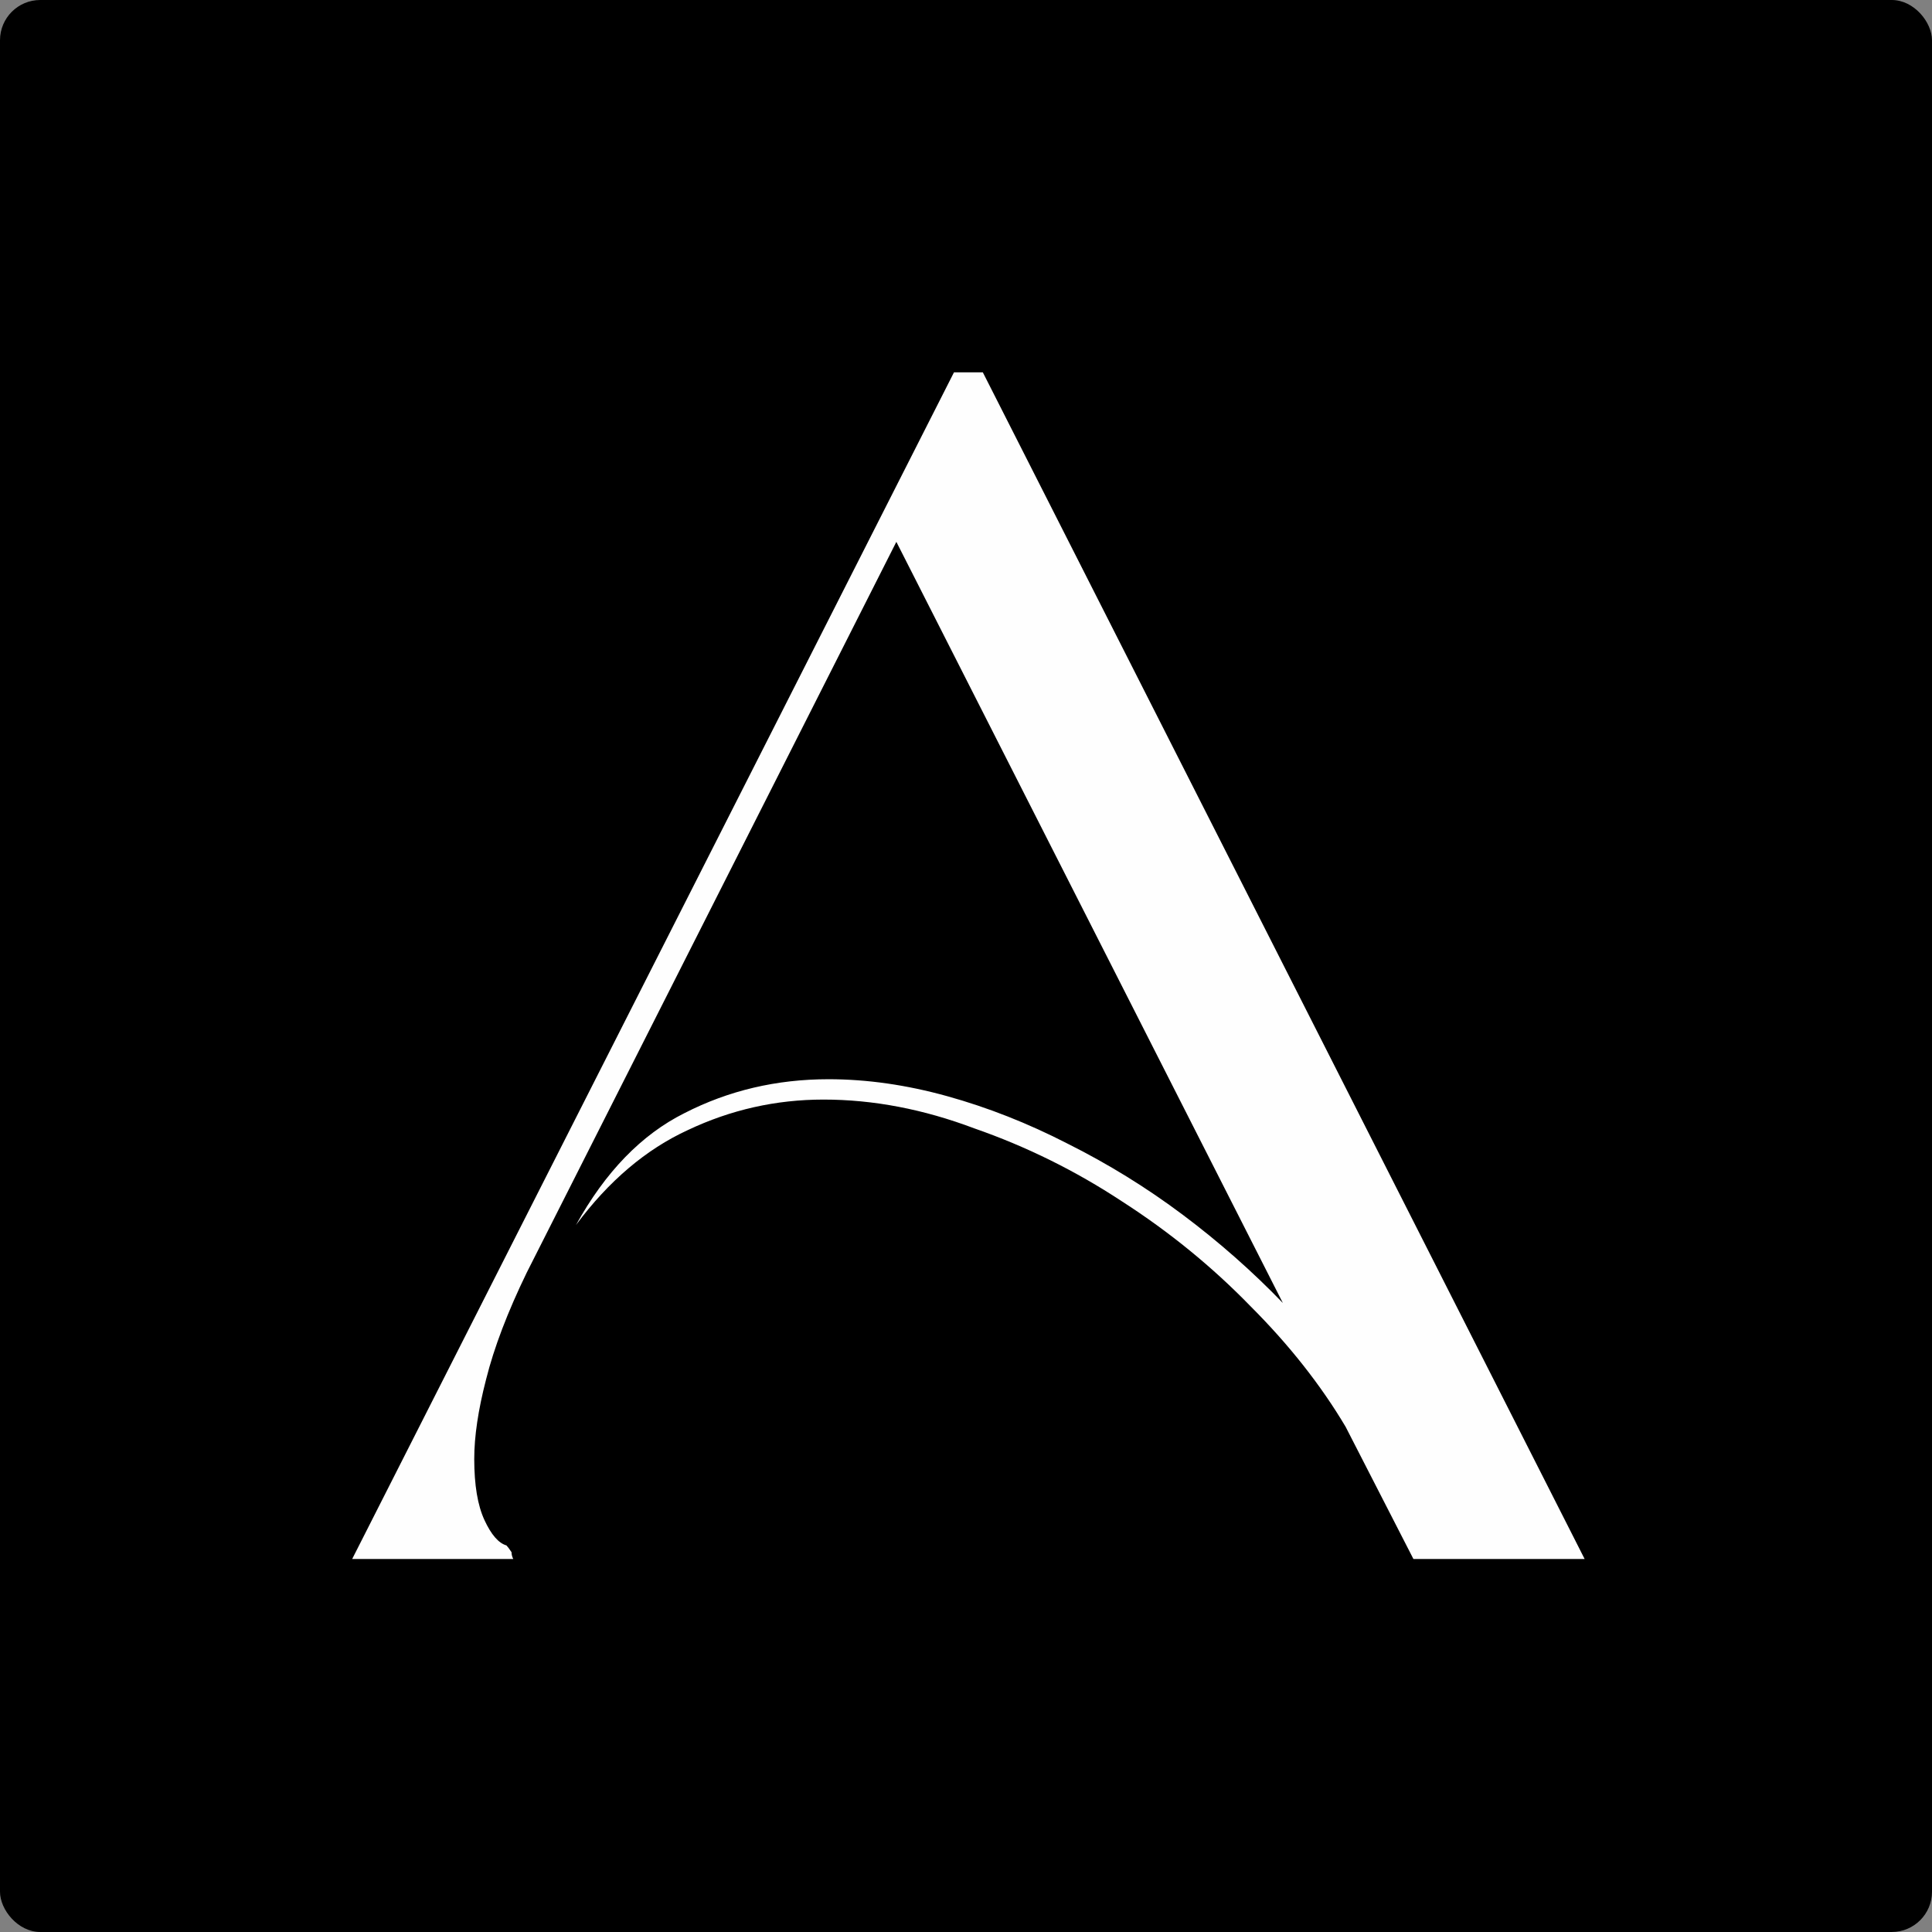
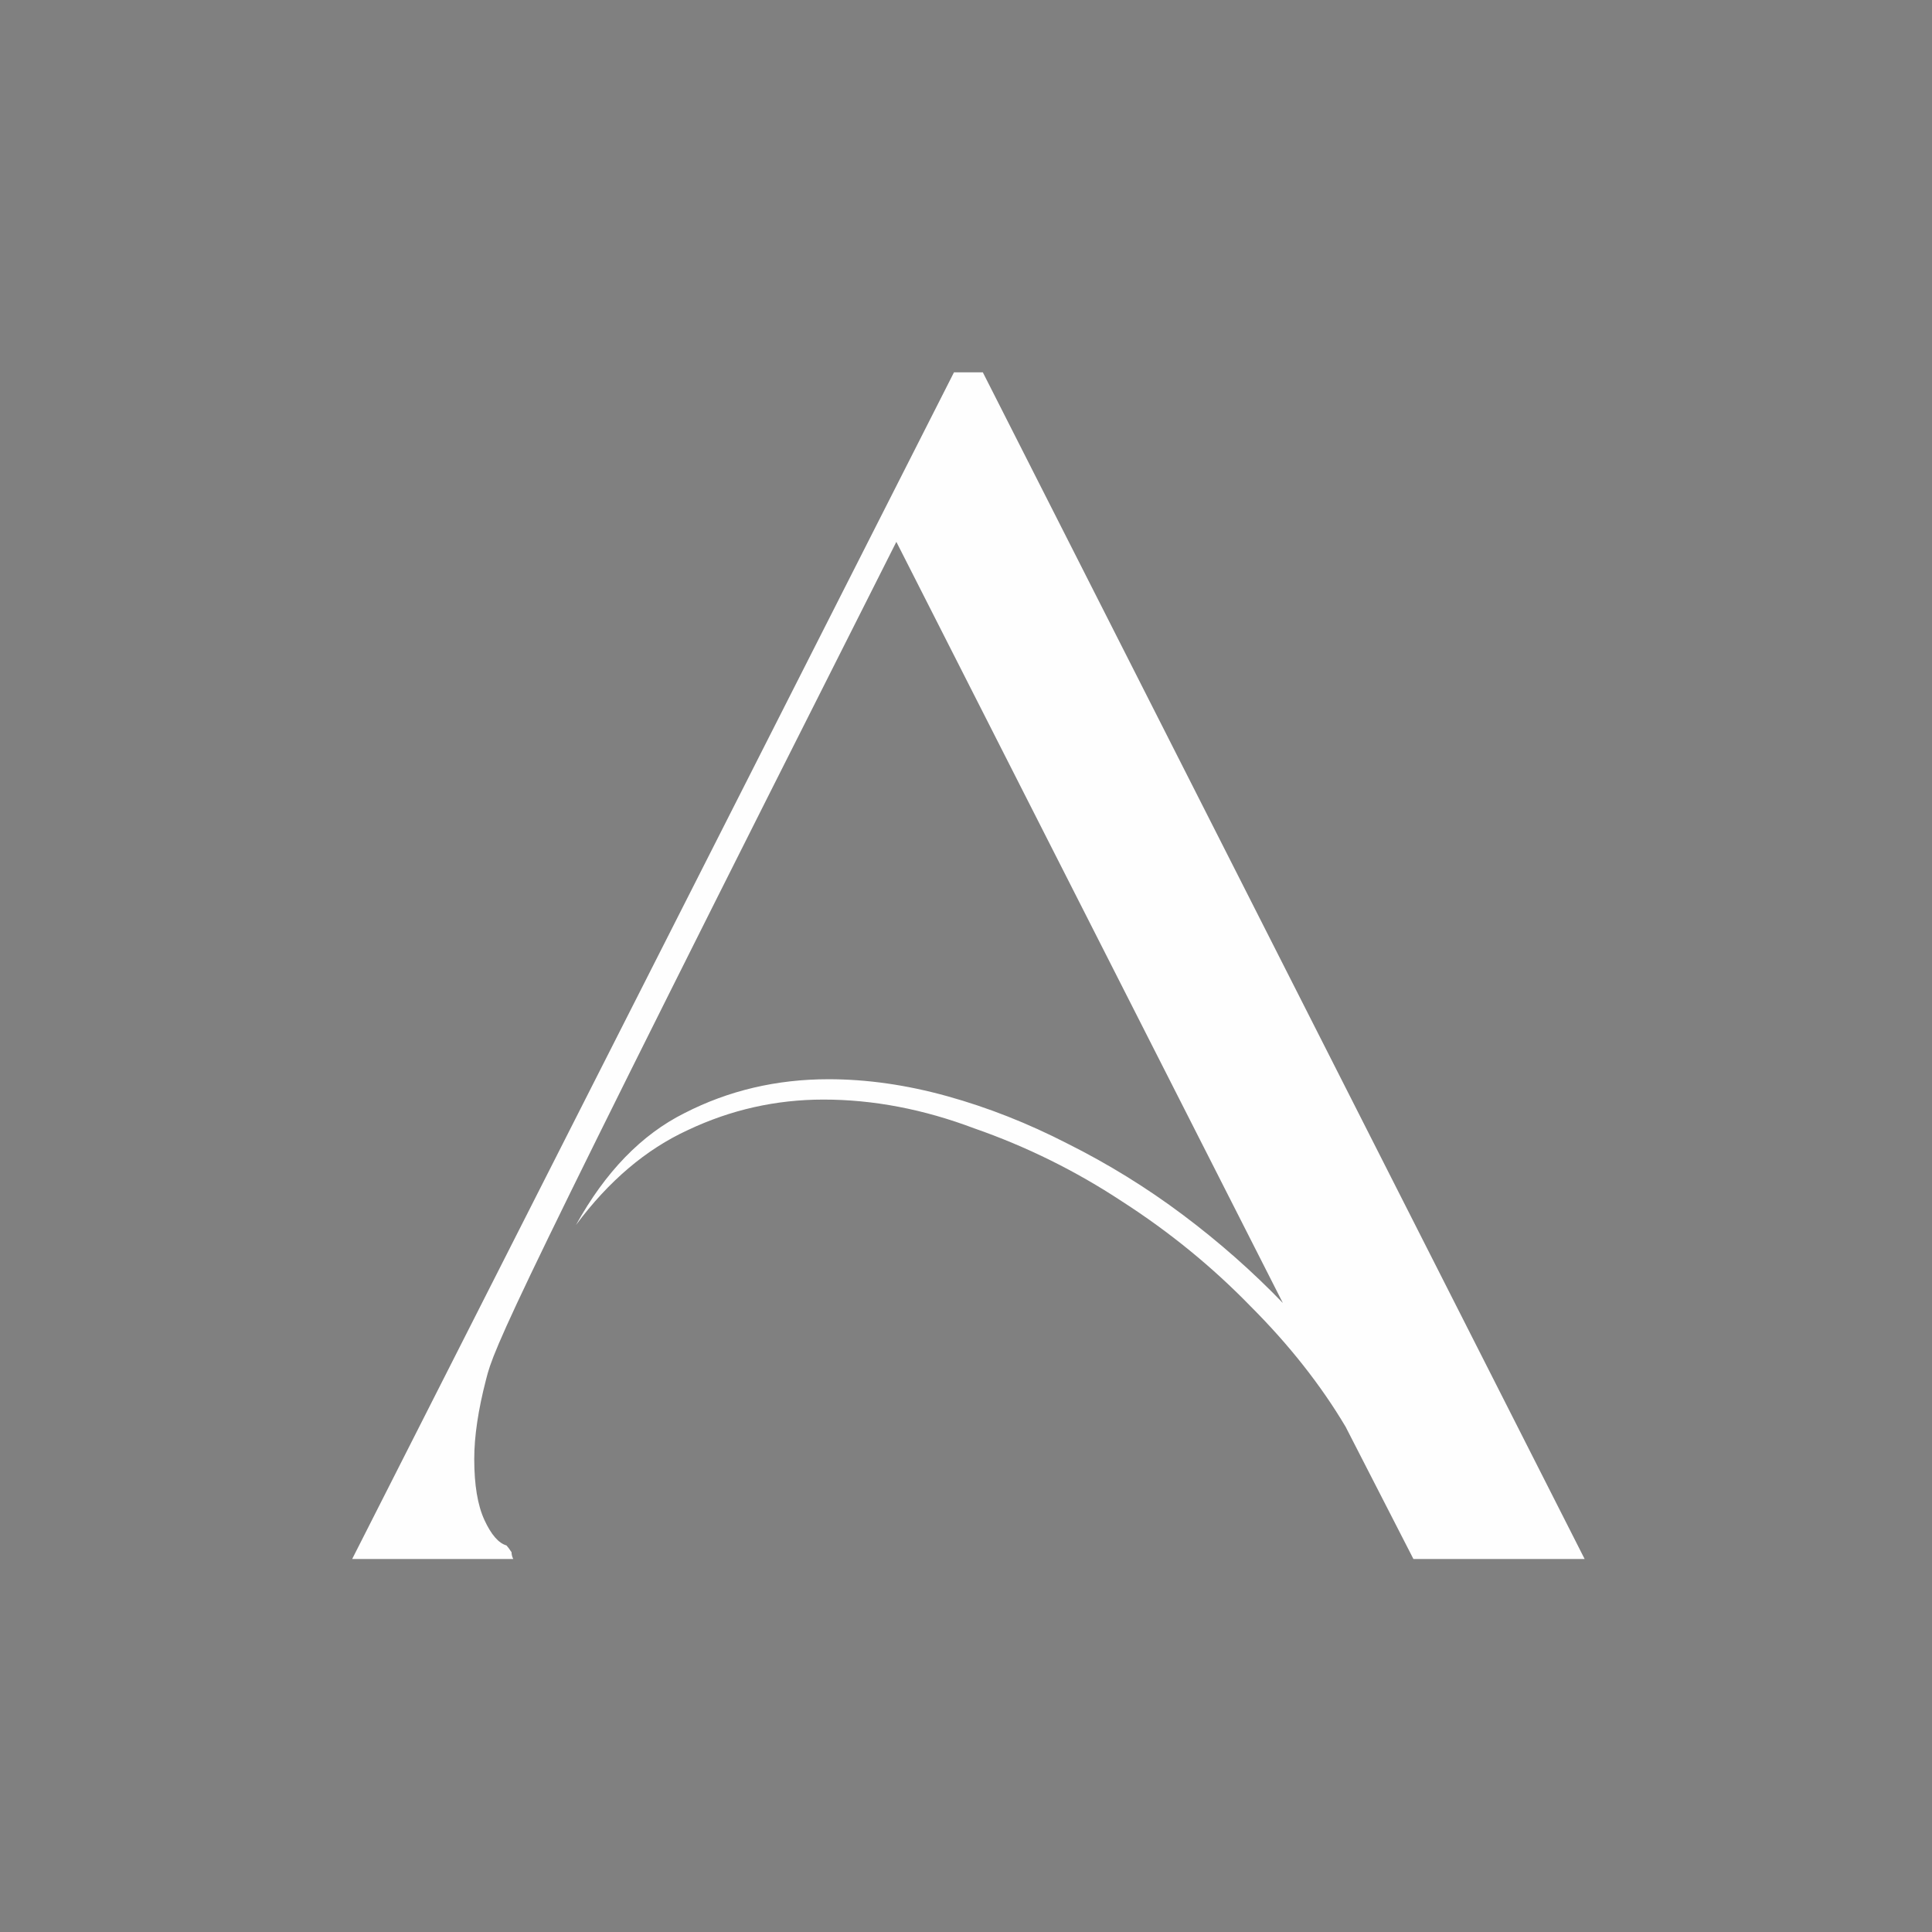
<svg xmlns="http://www.w3.org/2000/svg" width="192" height="192" viewBox="0 0 192 192" fill="none">
  <rect x="0" y="0" width="192" height="192" fill="#808080" stroke="none" />
-   <rect width="192" height="192" rx="4" fill="black" />
-   <path d="M157.478 154.929H140.463L133.724 141.789C131.253 137.633 128.108 133.646 124.289 129.827C120.471 125.896 116.203 122.415 111.486 119.382C106.881 116.35 101.995 113.935 96.829 112.138C91.775 110.229 86.777 109.274 81.835 109.274C77.118 109.274 72.625 110.285 68.357 112.306C64.202 114.216 60.495 117.36 57.238 121.741C60.158 116.462 63.752 112.756 68.02 110.622C72.4 108.375 77.174 107.252 82.34 107.252C86.159 107.252 90.09 107.814 94.133 108.937C98.177 110.06 102.164 111.632 106.095 113.654C110.138 115.676 113.957 118.034 117.551 120.73C121.145 123.425 124.458 126.346 127.49 129.49L89.079 53.847L52.352 126.458C50.443 130.389 49.095 133.927 48.309 137.072C47.523 140.104 47.13 142.743 47.13 144.99C47.13 147.573 47.467 149.595 48.141 151.055C48.815 152.515 49.545 153.357 50.331 153.582C50.443 153.694 50.612 153.919 50.836 154.256C50.836 154.48 50.892 154.705 51.005 154.929H35L94.807 37H97.671L157.478 154.929Z" fill="#FEFEFE" />
+   <path d="M157.478 154.929H140.463L133.724 141.789C131.253 137.633 128.108 133.646 124.289 129.827C120.471 125.896 116.203 122.415 111.486 119.382C106.881 116.35 101.995 113.935 96.829 112.138C91.775 110.229 86.777 109.274 81.835 109.274C77.118 109.274 72.625 110.285 68.357 112.306C64.202 114.216 60.495 117.36 57.238 121.741C60.158 116.462 63.752 112.756 68.02 110.622C72.4 108.375 77.174 107.252 82.34 107.252C86.159 107.252 90.09 107.814 94.133 108.937C98.177 110.06 102.164 111.632 106.095 113.654C110.138 115.676 113.957 118.034 117.551 120.73C121.145 123.425 124.458 126.346 127.49 129.49L89.079 53.847C50.443 130.389 49.095 133.927 48.309 137.072C47.523 140.104 47.13 142.743 47.13 144.99C47.13 147.573 47.467 149.595 48.141 151.055C48.815 152.515 49.545 153.357 50.331 153.582C50.443 153.694 50.612 153.919 50.836 154.256C50.836 154.48 50.892 154.705 51.005 154.929H35L94.807 37H97.671L157.478 154.929Z" fill="#FEFEFE" />
</svg>